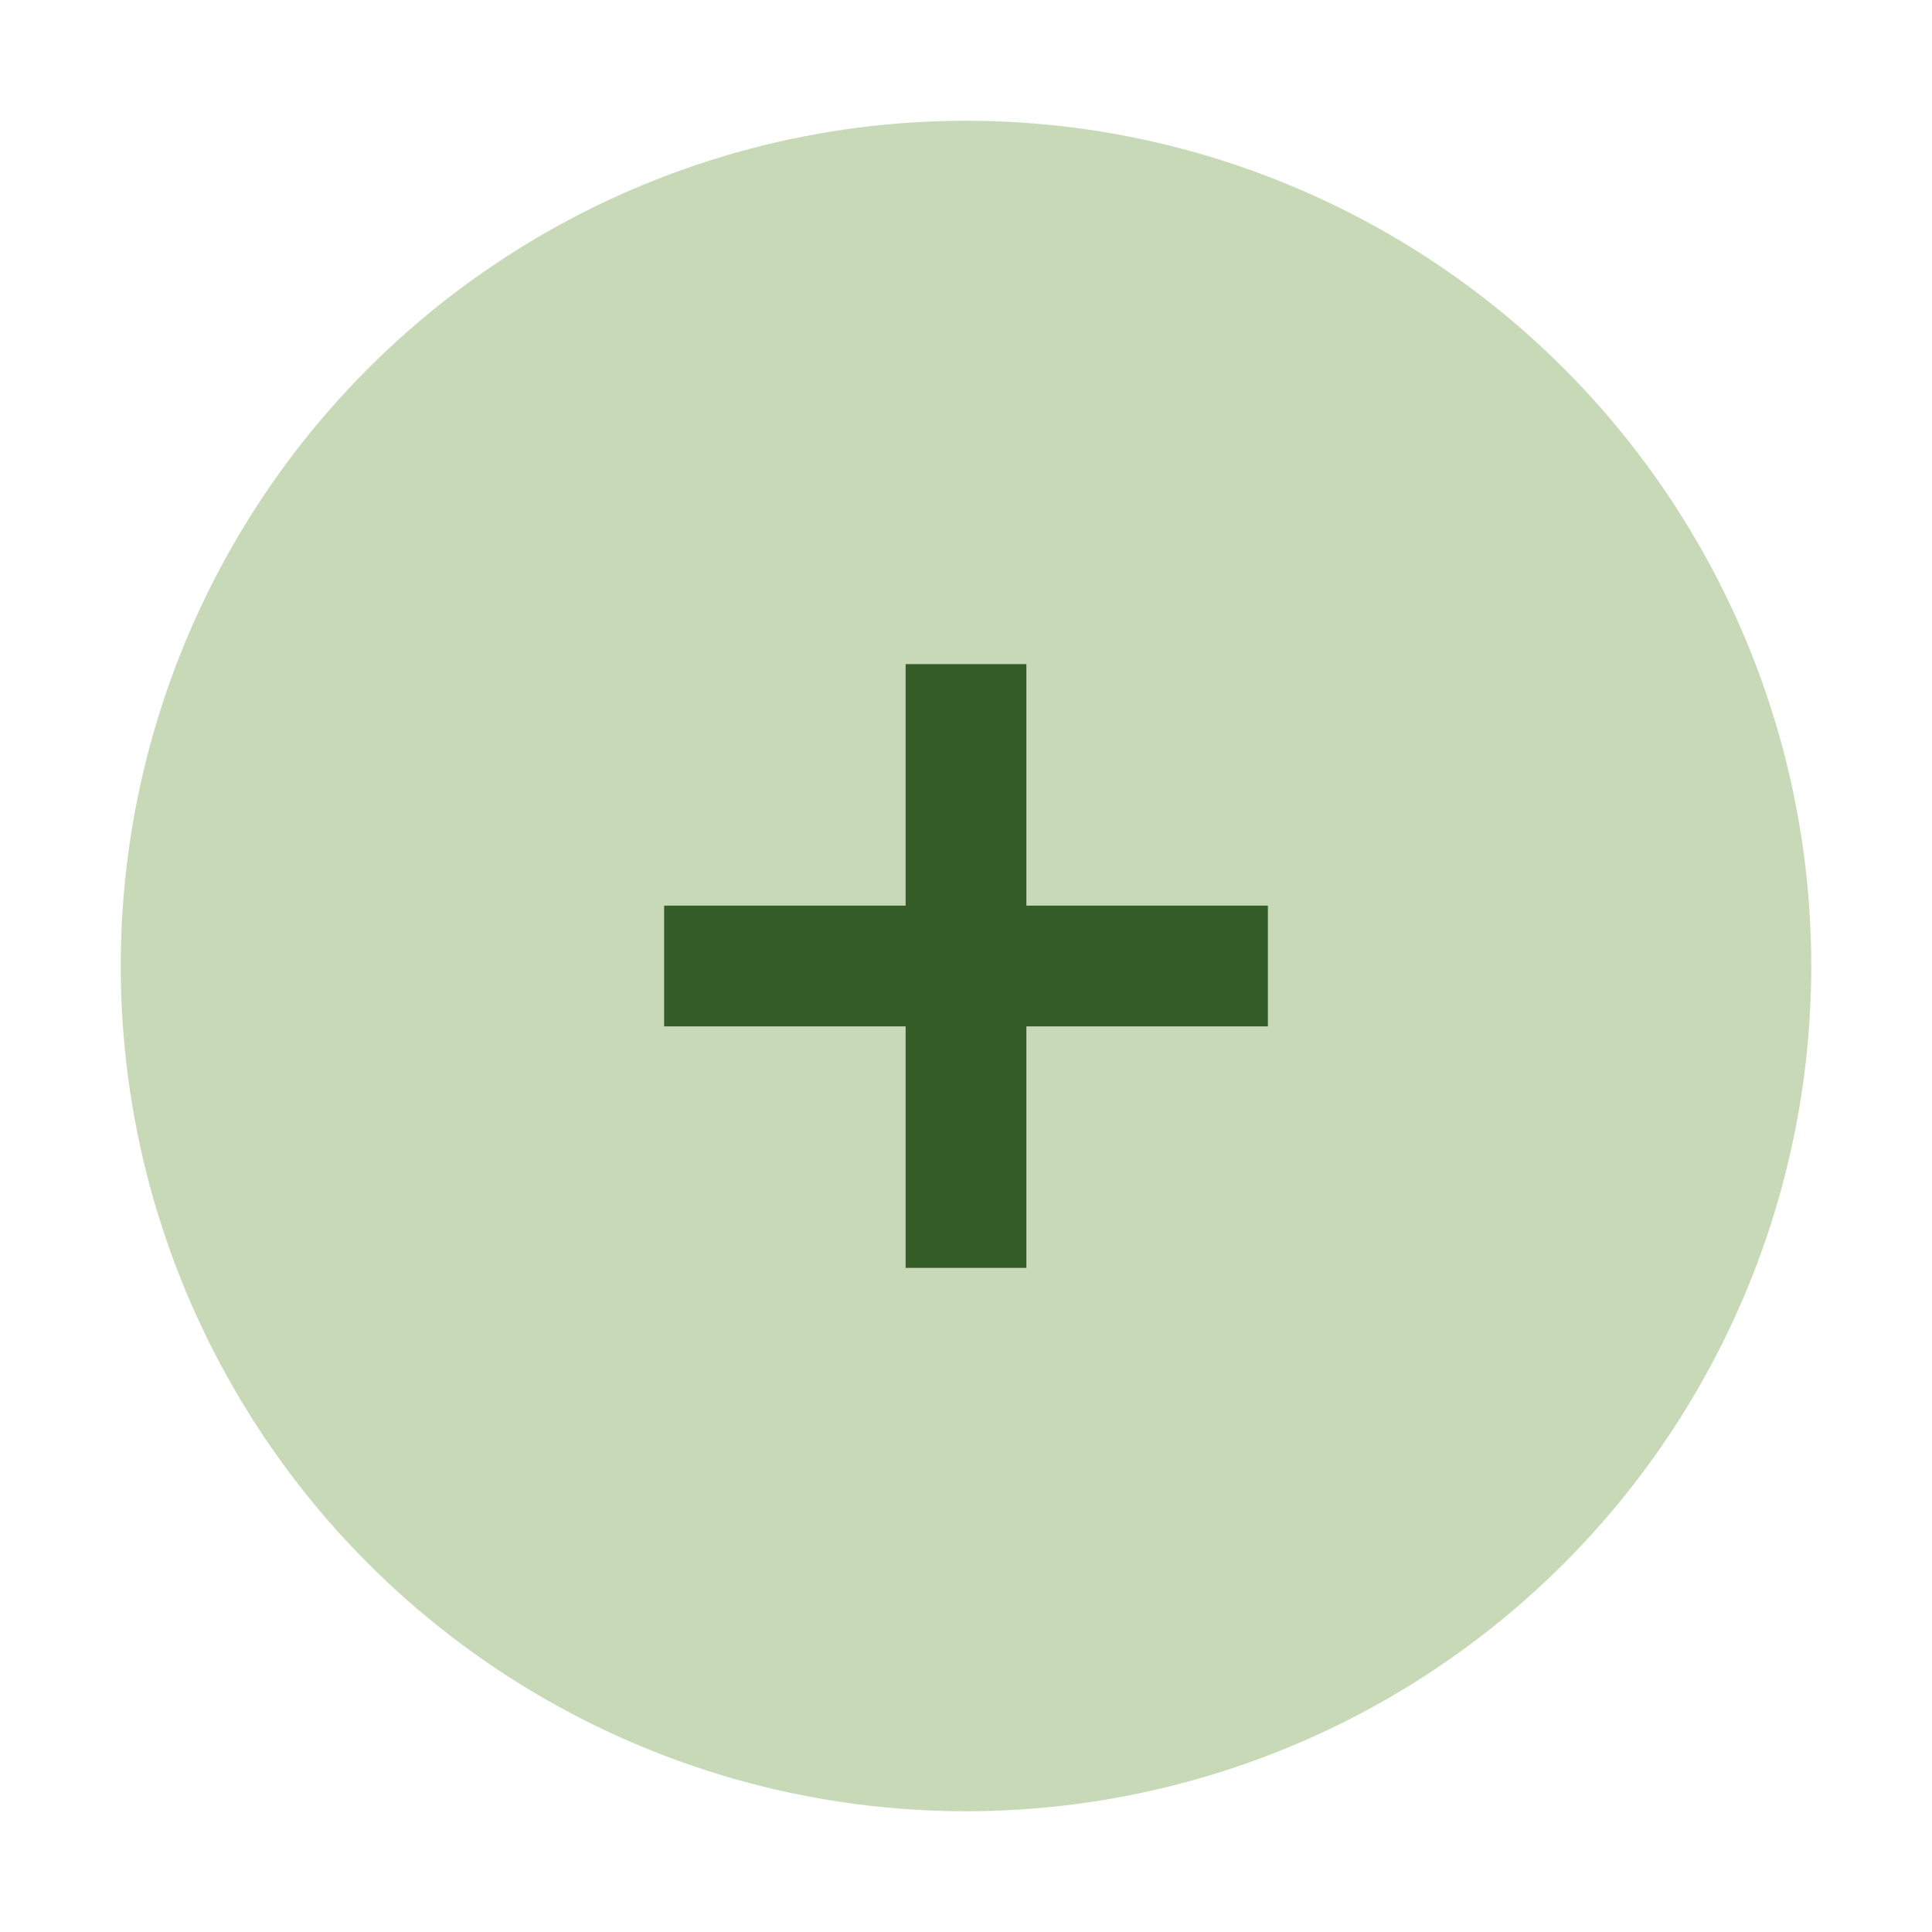
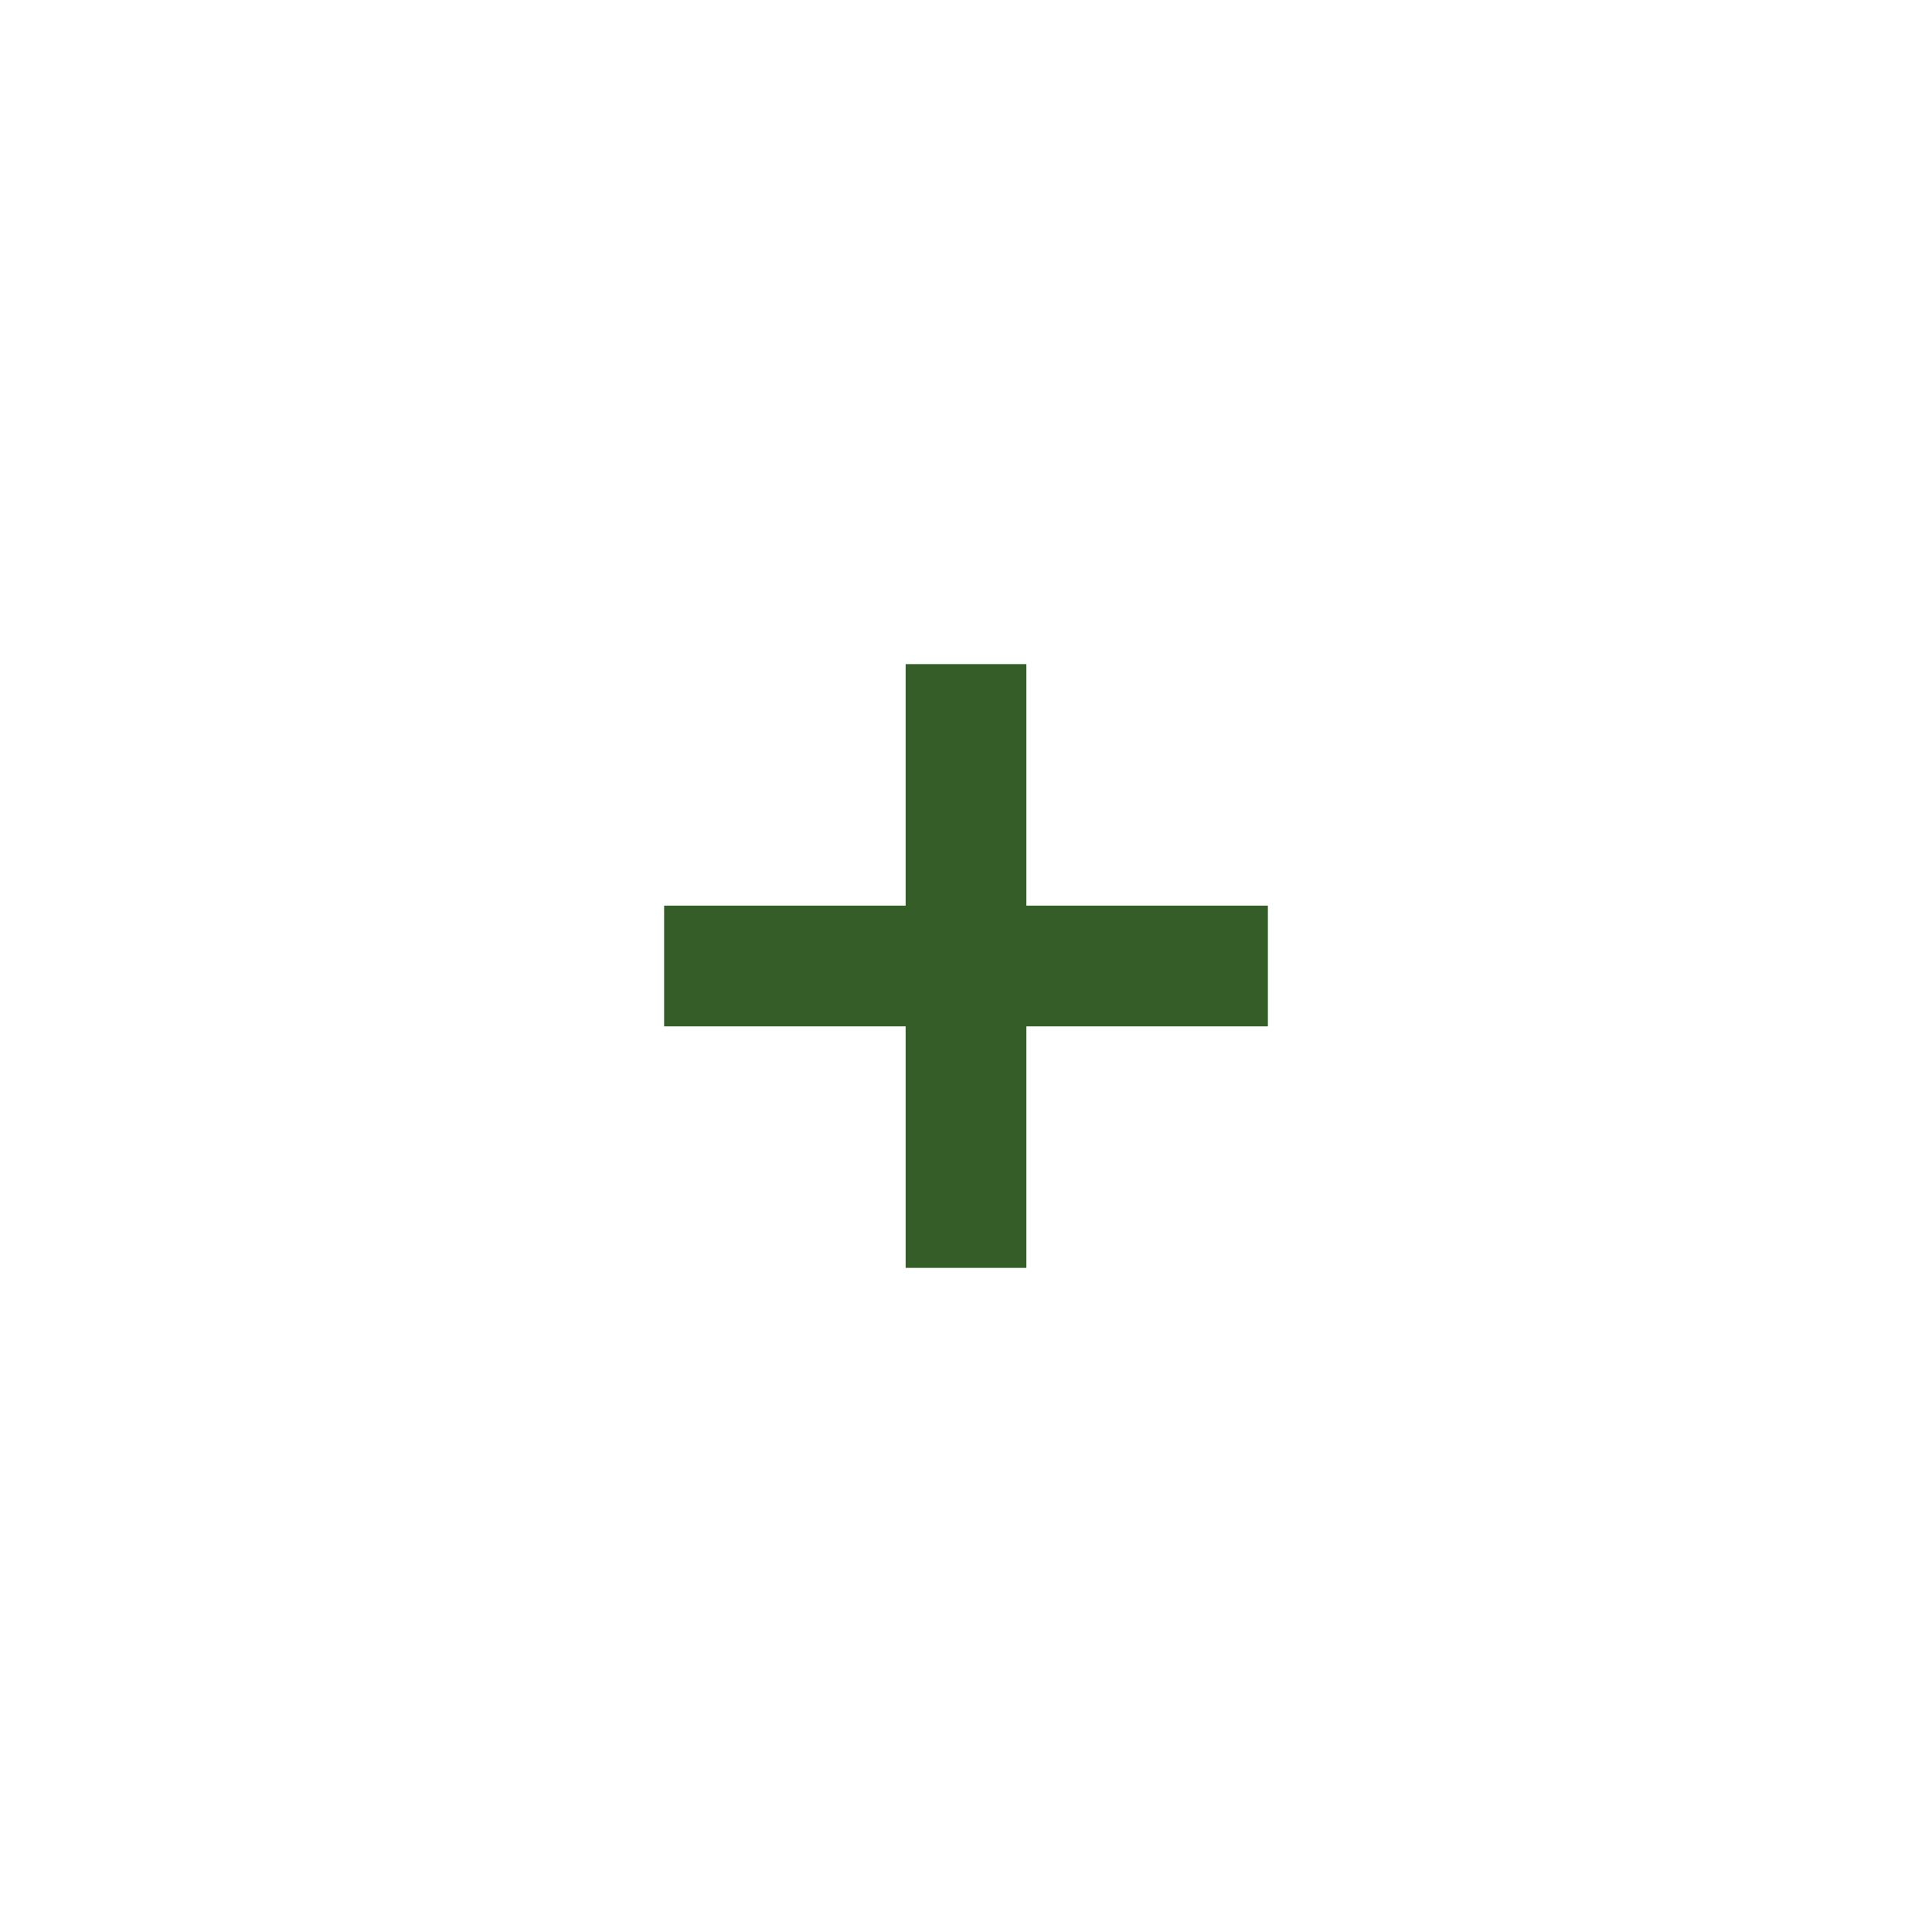
<svg xmlns="http://www.w3.org/2000/svg" width="32" height="32" viewBox="0 0 32 32">
-   <circle cx="16" cy="16" r="14" fill="#C7D9B7" />
  <path d="M16 11v10M11 16h10" stroke="#355D27" stroke-width="2" />
</svg>